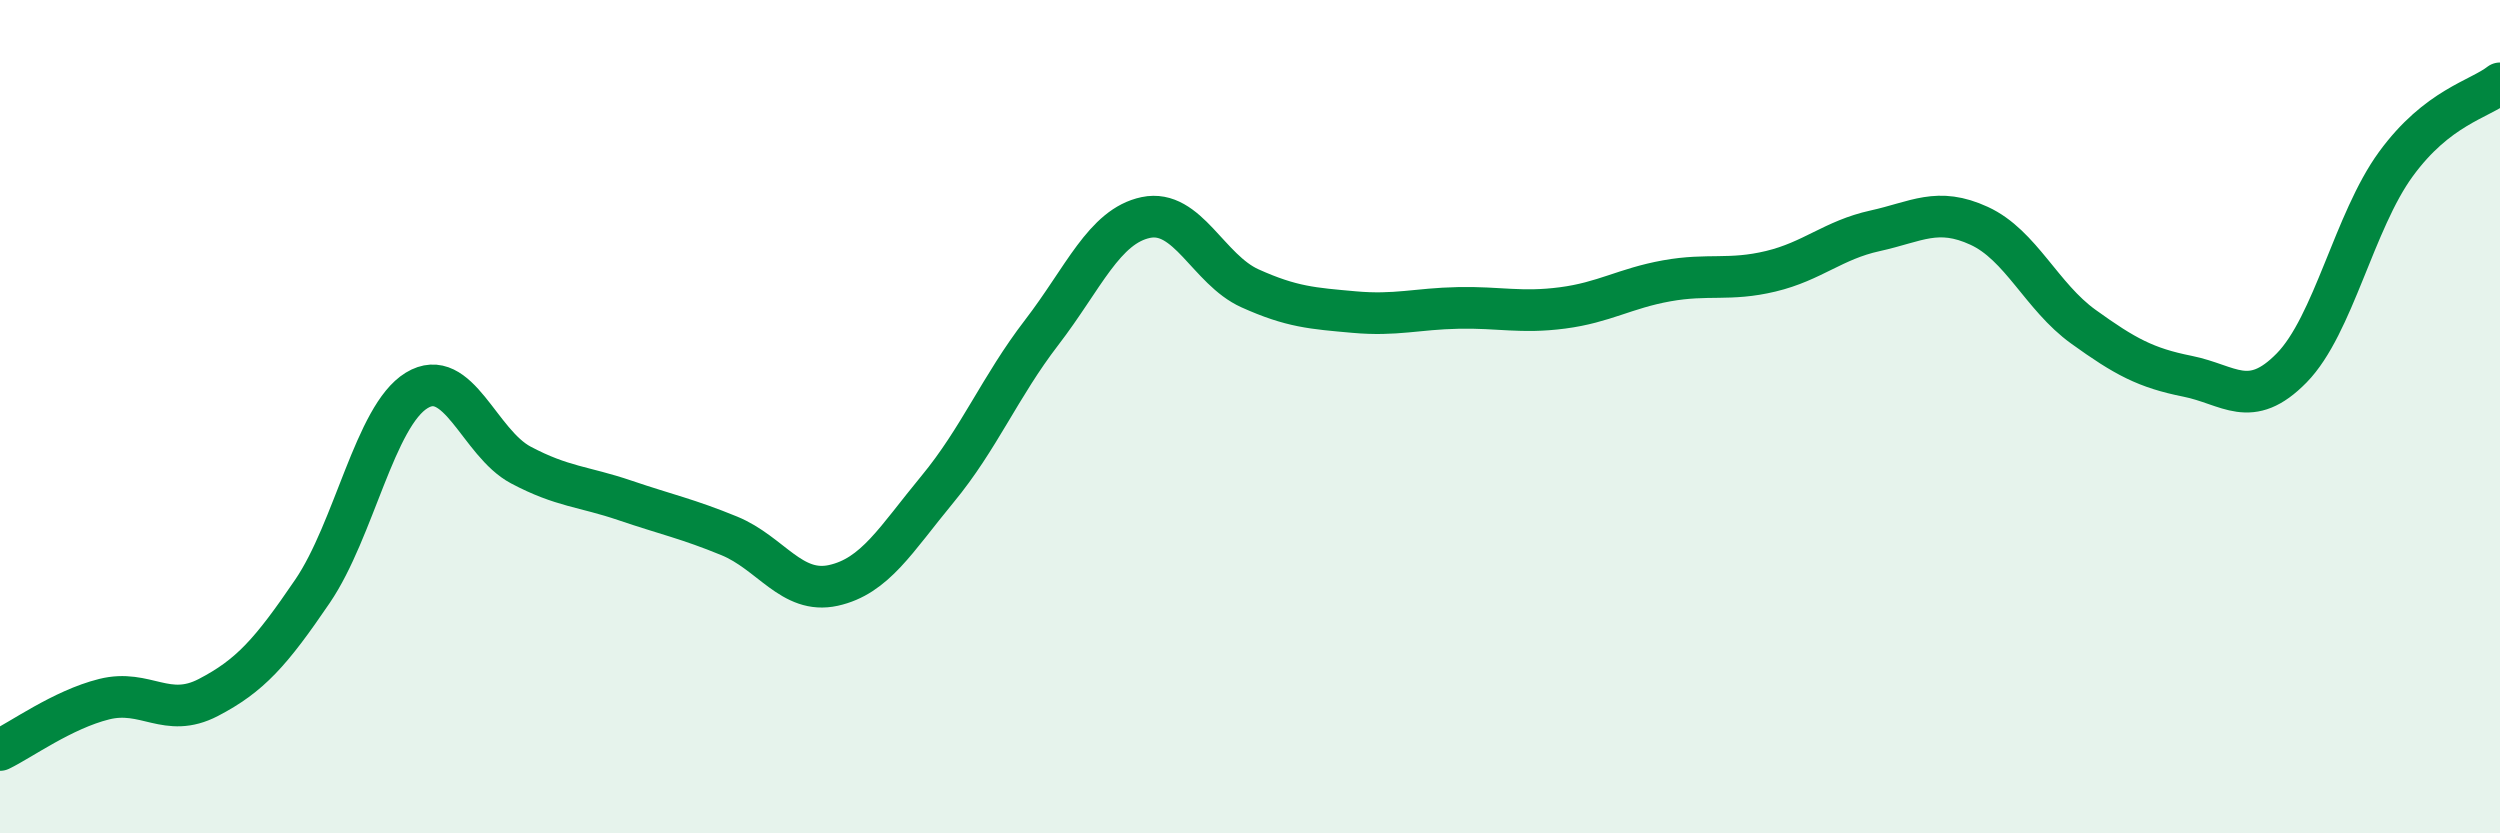
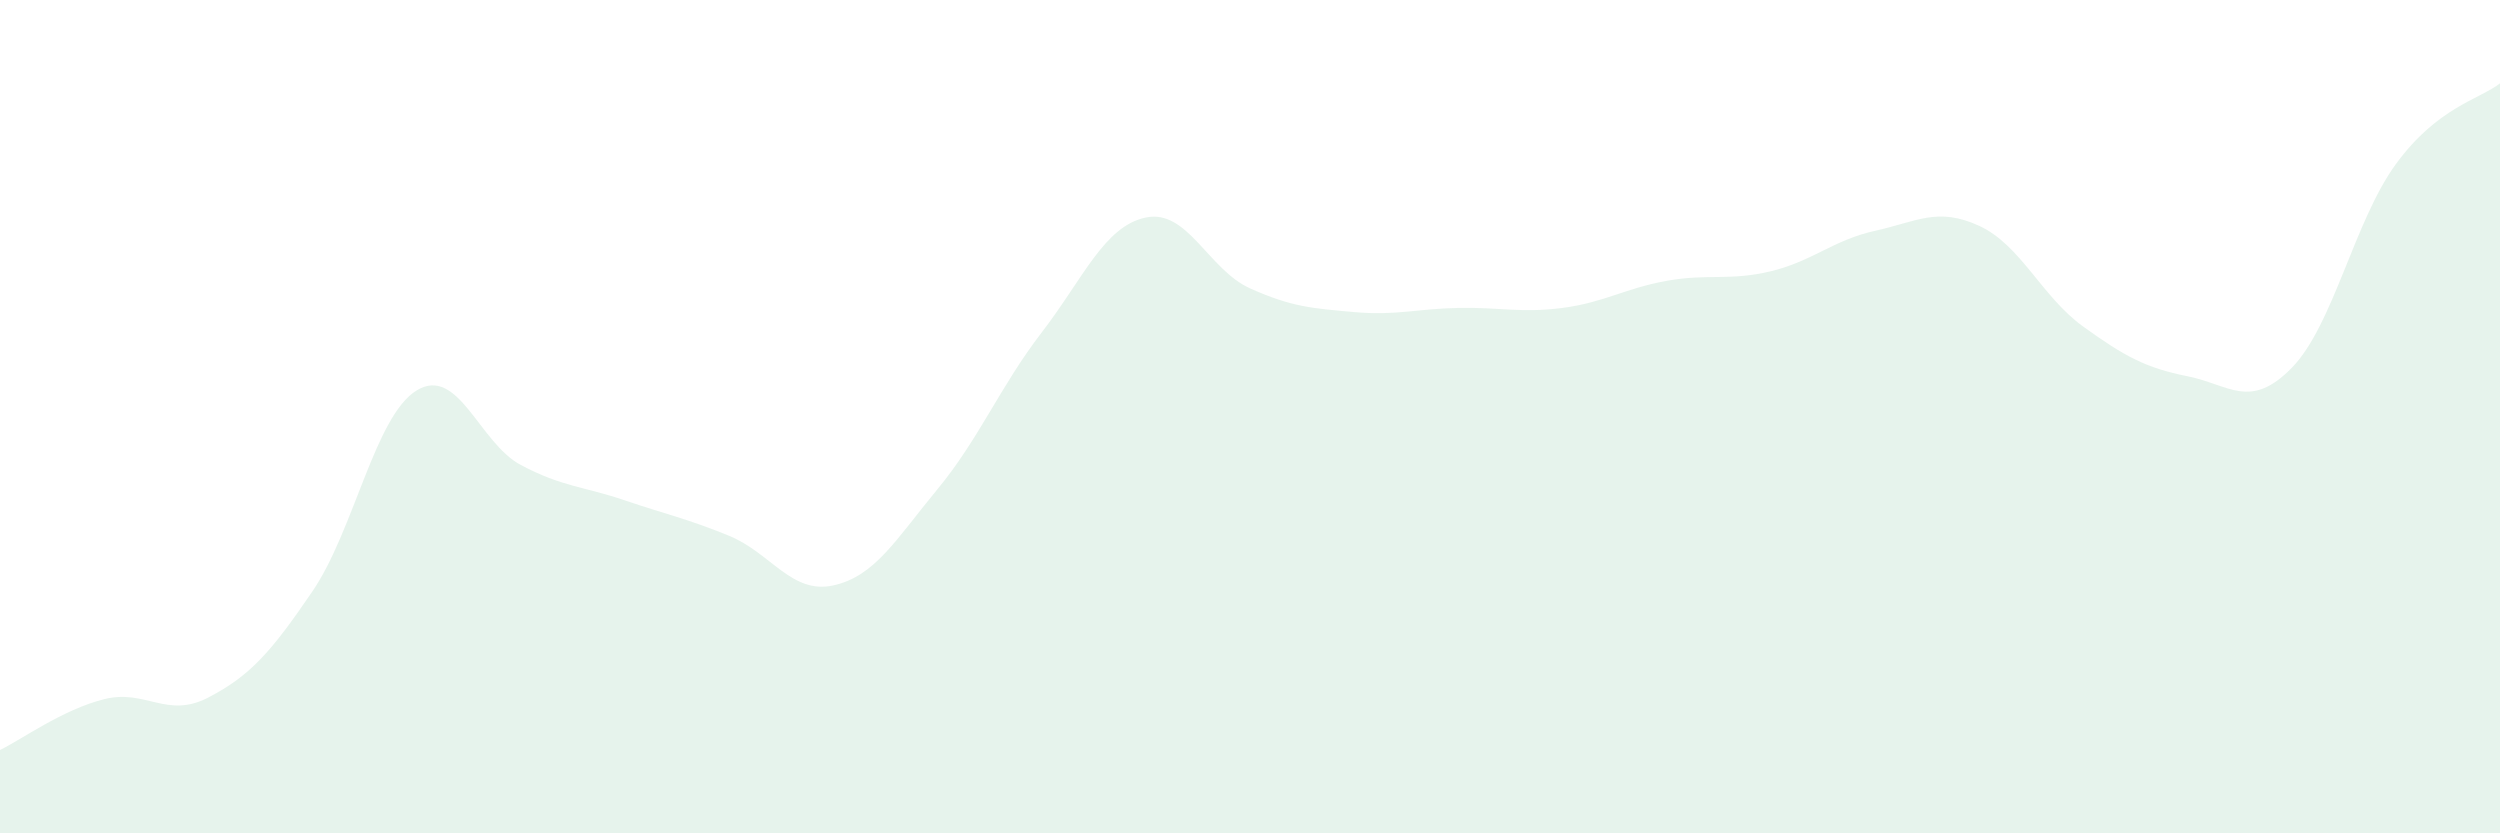
<svg xmlns="http://www.w3.org/2000/svg" width="60" height="20" viewBox="0 0 60 20">
  <path d="M 0,18 C 0.5,17.76 1.5,17.03 2.5,16.78 C 3.5,16.53 4,17.26 5,16.74 C 6,16.22 6.5,15.66 7.5,14.19 C 8.5,12.72 9,9.98 10,9.37 C 11,8.76 11.5,10.63 12.5,11.16 C 13.5,11.69 14,11.67 15,12.01 C 16,12.35 16.5,12.45 17.5,12.86 C 18.5,13.27 19,14.27 20,14.05 C 21,13.83 21.5,12.95 22.5,11.74 C 23.5,10.53 24,9.28 25,7.98 C 26,6.68 26.5,5.43 27.5,5.22 C 28.5,5.01 29,6.47 30,6.92 C 31,7.37 31.5,7.4 32.5,7.49 C 33.5,7.58 34,7.41 35,7.39 C 36,7.37 36.5,7.52 37.5,7.39 C 38.5,7.26 39,6.92 40,6.74 C 41,6.56 41.5,6.75 42.5,6.51 C 43.5,6.27 44,5.76 45,5.54 C 46,5.32 46.5,4.96 47.5,5.42 C 48.5,5.88 49,7.12 50,7.84 C 51,8.56 51.5,8.83 52.5,9.03 C 53.5,9.23 54,9.85 55,8.83 C 56,7.81 56.5,5.31 57.5,3.94 C 58.5,2.57 59.5,2.39 60,2L60 20L0 20Z" fill="#008740" opacity="0.1" stroke-linecap="round" stroke-linejoin="round" />
-   <path d="M 0,18 C 0.5,17.76 1.5,17.03 2.5,16.78 C 3.5,16.53 4,17.26 5,16.74 C 6,16.22 6.5,15.66 7.5,14.19 C 8.5,12.72 9,9.98 10,9.37 C 11,8.76 11.5,10.63 12.5,11.16 C 13.5,11.69 14,11.67 15,12.01 C 16,12.35 16.5,12.45 17.5,12.86 C 18.5,13.27 19,14.27 20,14.05 C 21,13.83 21.5,12.95 22.5,11.74 C 23.5,10.53 24,9.28 25,7.98 C 26,6.68 26.5,5.43 27.5,5.22 C 28.5,5.01 29,6.47 30,6.92 C 31,7.37 31.5,7.4 32.5,7.49 C 33.5,7.58 34,7.41 35,7.39 C 36,7.37 36.5,7.52 37.5,7.39 C 38.5,7.26 39,6.92 40,6.74 C 41,6.56 41.5,6.75 42.5,6.51 C 43.5,6.27 44,5.76 45,5.54 C 46,5.32 46.5,4.96 47.5,5.42 C 48.5,5.88 49,7.12 50,7.84 C 51,8.56 51.5,8.83 52.5,9.03 C 53.5,9.23 54,9.85 55,8.83 C 56,7.81 56.5,5.31 57.5,3.94 C 58.5,2.57 59.5,2.39 60,2" stroke="#008740" stroke-width="1" fill="none" stroke-linecap="round" stroke-linejoin="round" />
</svg>